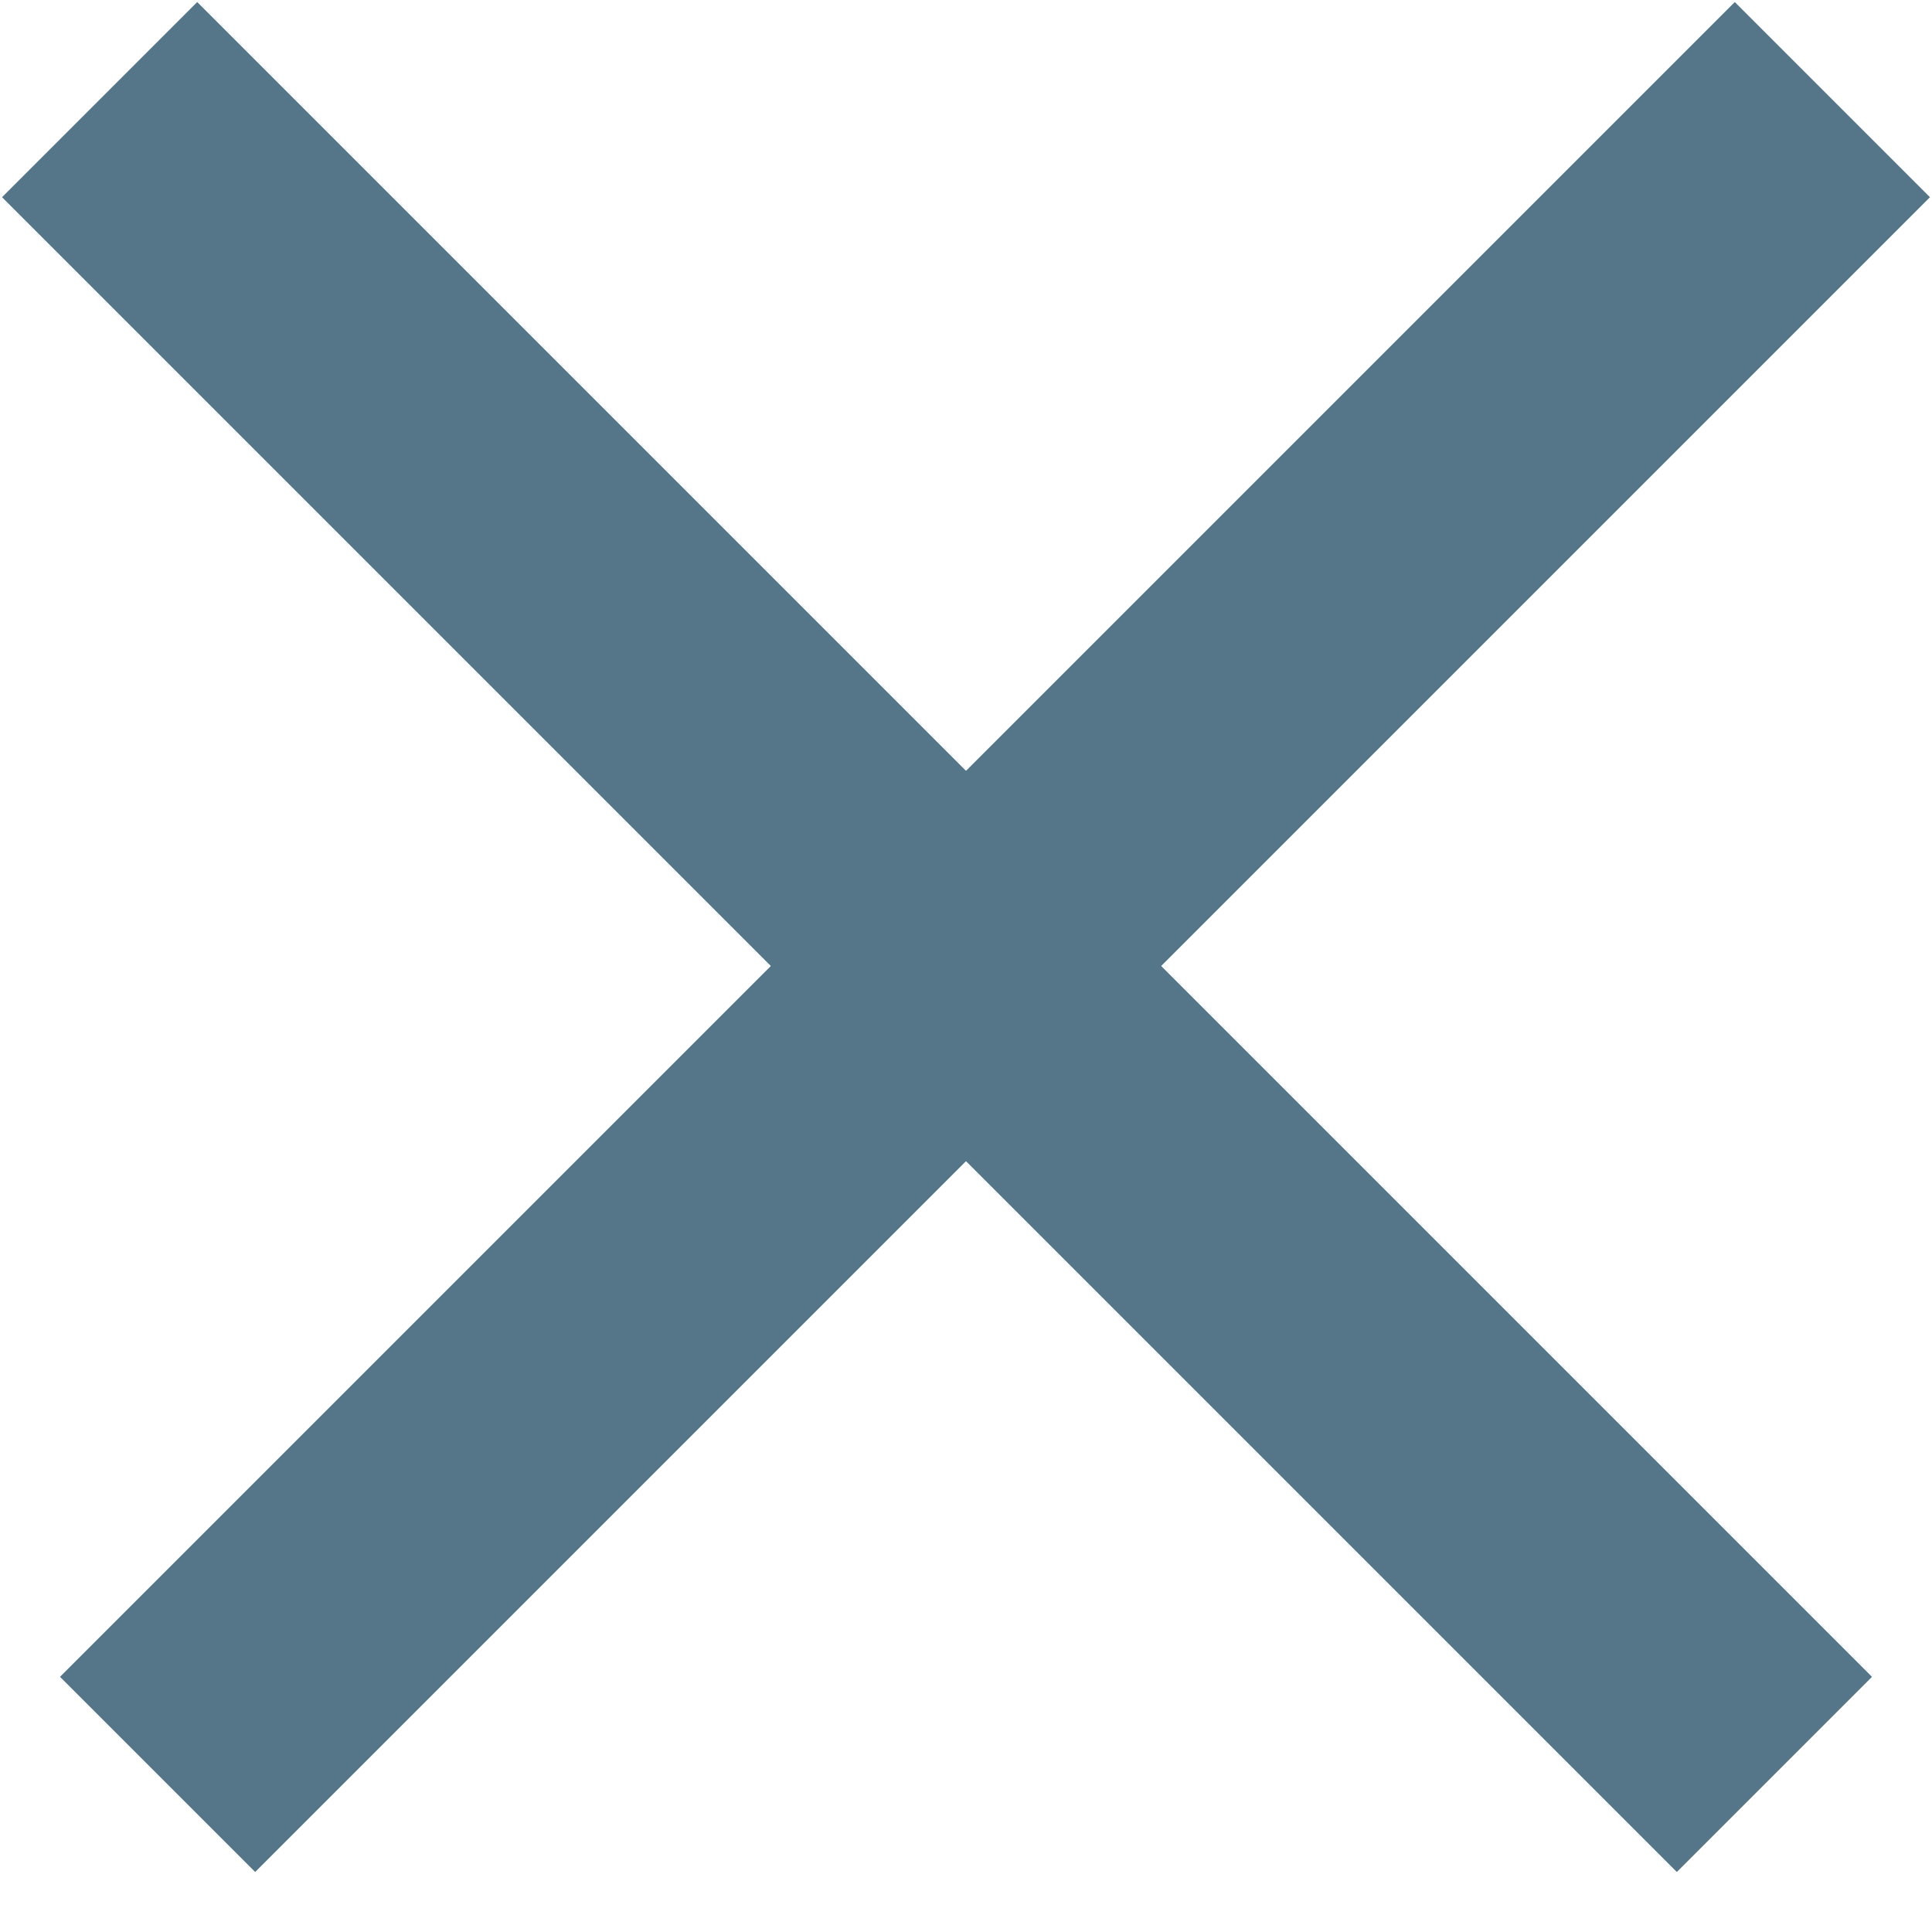
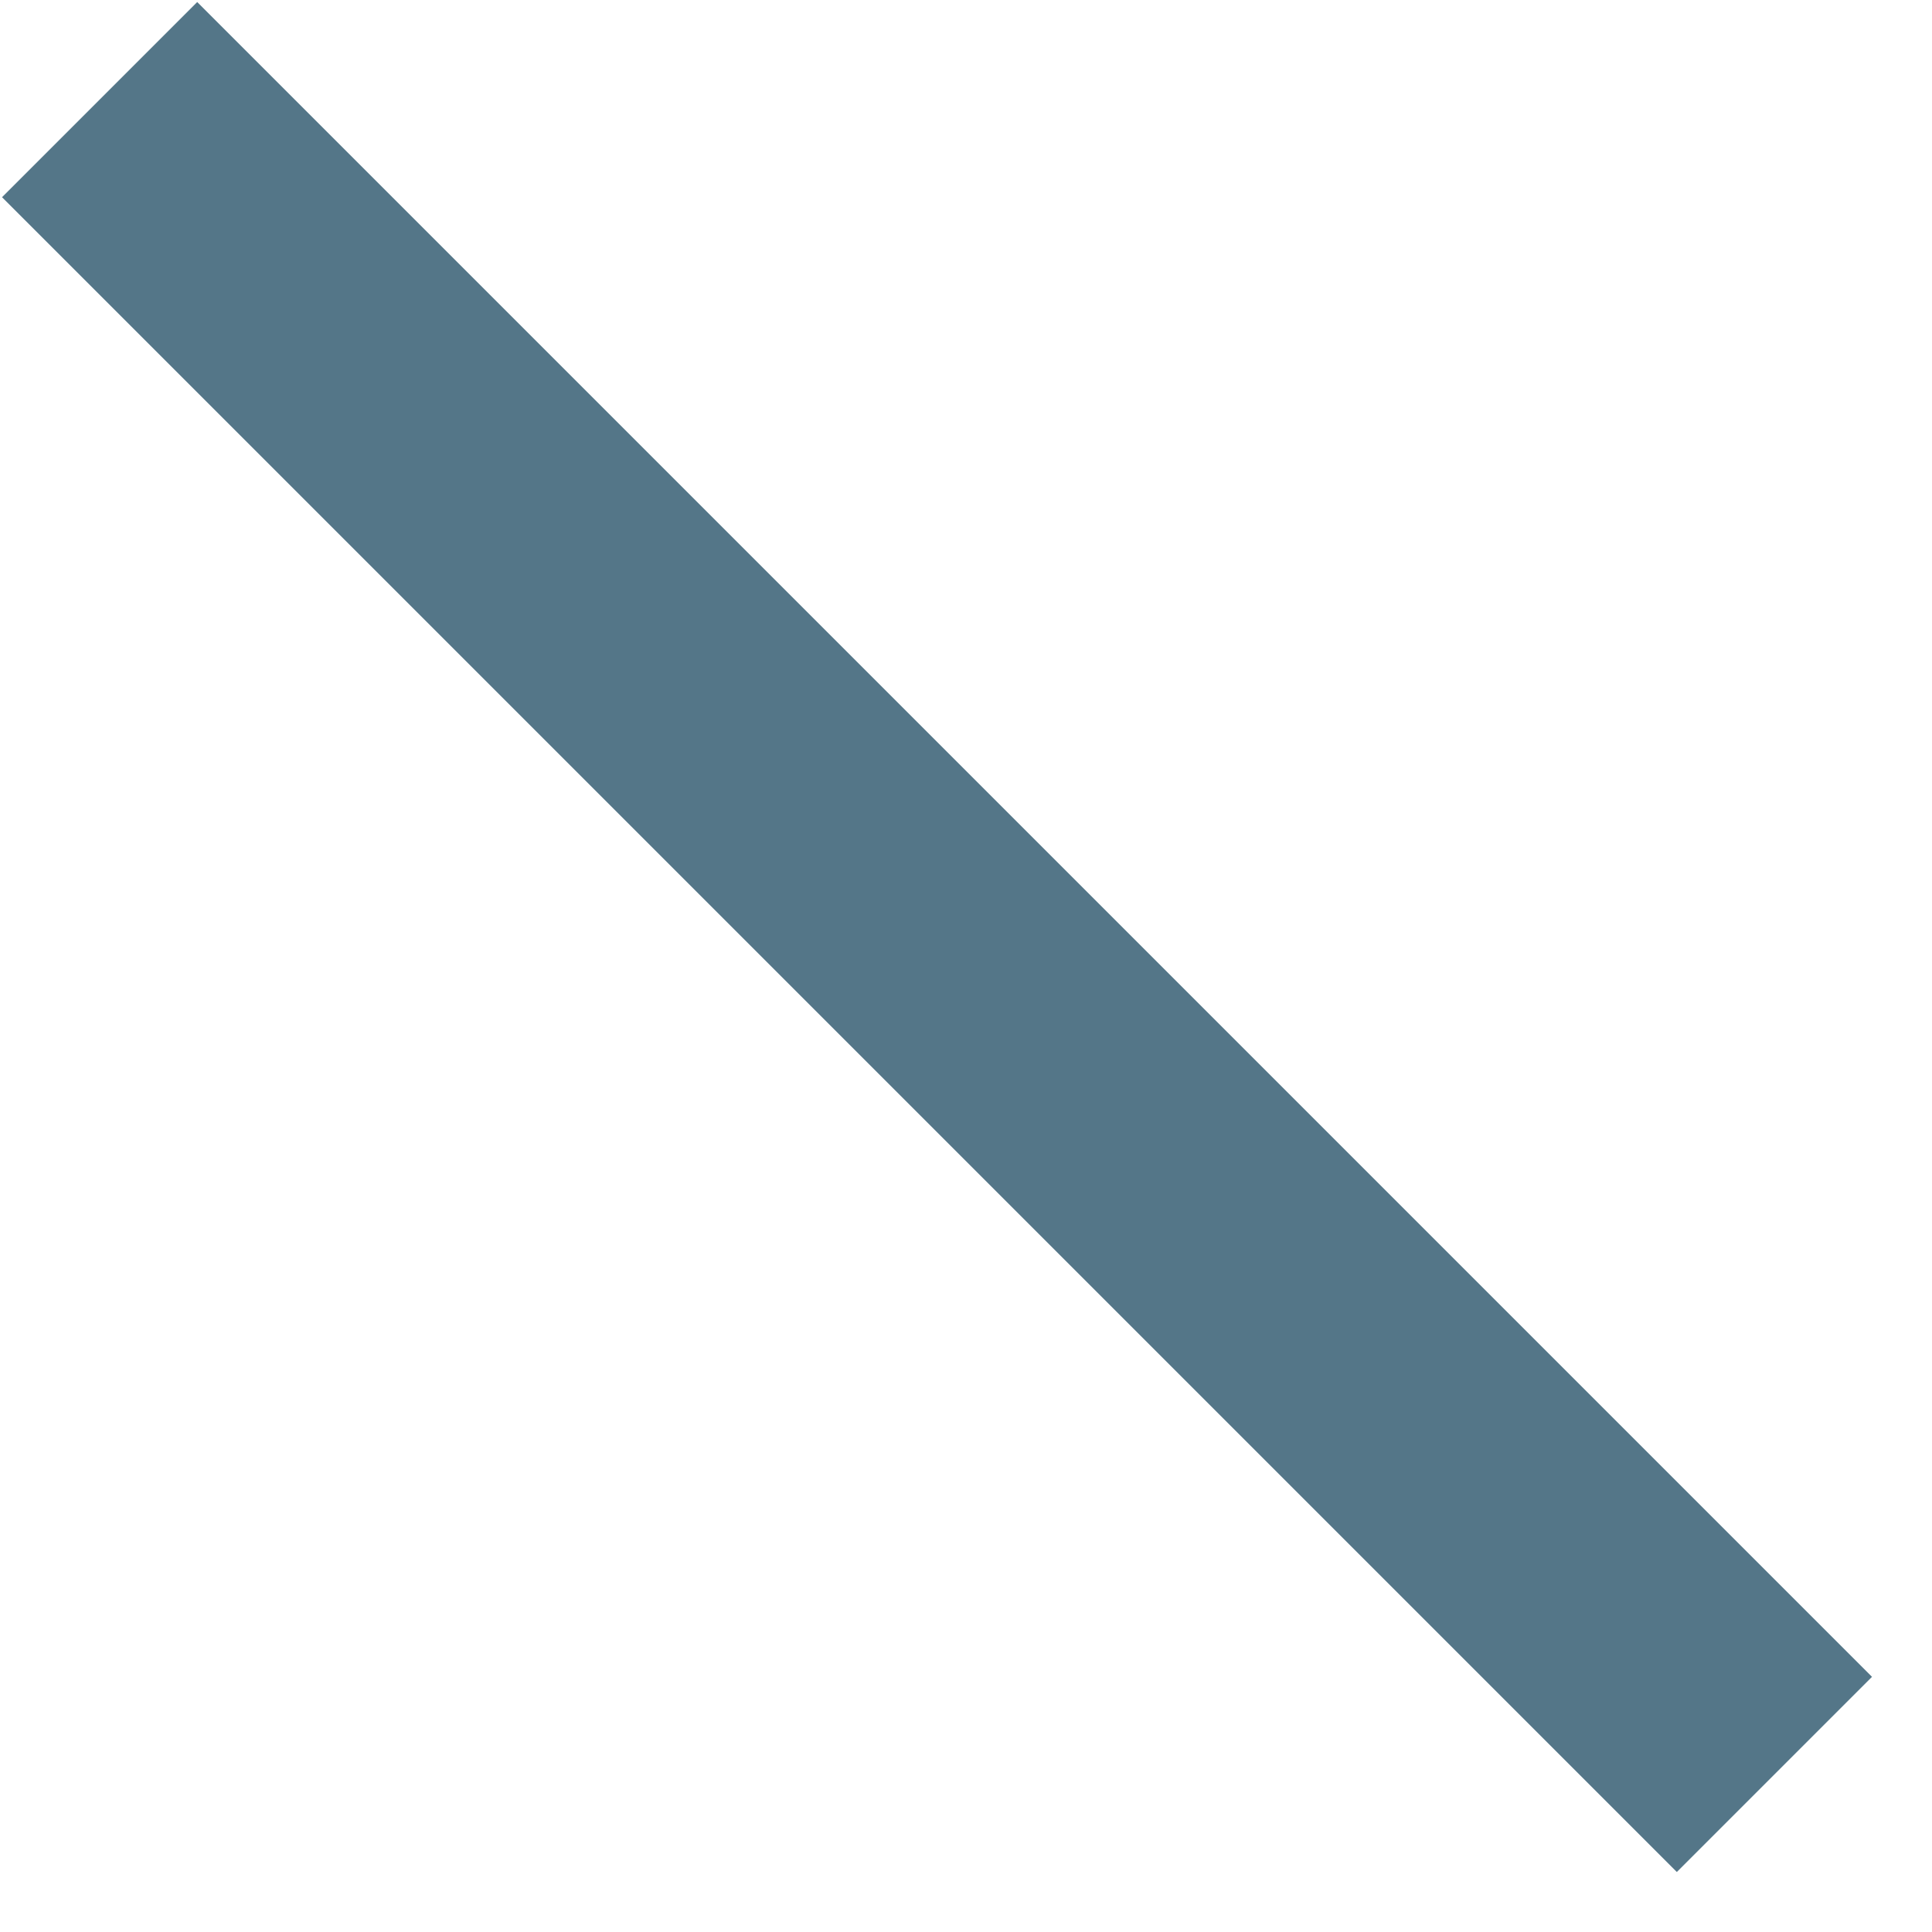
<svg xmlns="http://www.w3.org/2000/svg" width="14px" height="14px" viewBox="0 0 14 14" version="1.1">
  <title>EA445381-B5A1-49CB-BD7E-22F5B0FE9971@2x</title>
  <desc>Created with sketchtool.</desc>
  <defs />
  <g id="Page-1" stroke="none" stroke-width="1" fill="none" fill-rule="evenodd" stroke-linecap="square">
    <g id="Flow_4_3-step-pop" transform="translate(-987, -49)" stroke="#547688" stroke-width="2">
      <g id="Close-popup" transform="translate(988, 50)">
        <path d="M0.429,0.429 L11.151,11.151" id="Line" />
-         <path d="M0.429,0.429 L11.151,11.151" id="Line" transform="translate(6, 6) scale(-1, 1) translate(-6, -6) " />
      </g>
    </g>
  </g>
</svg>